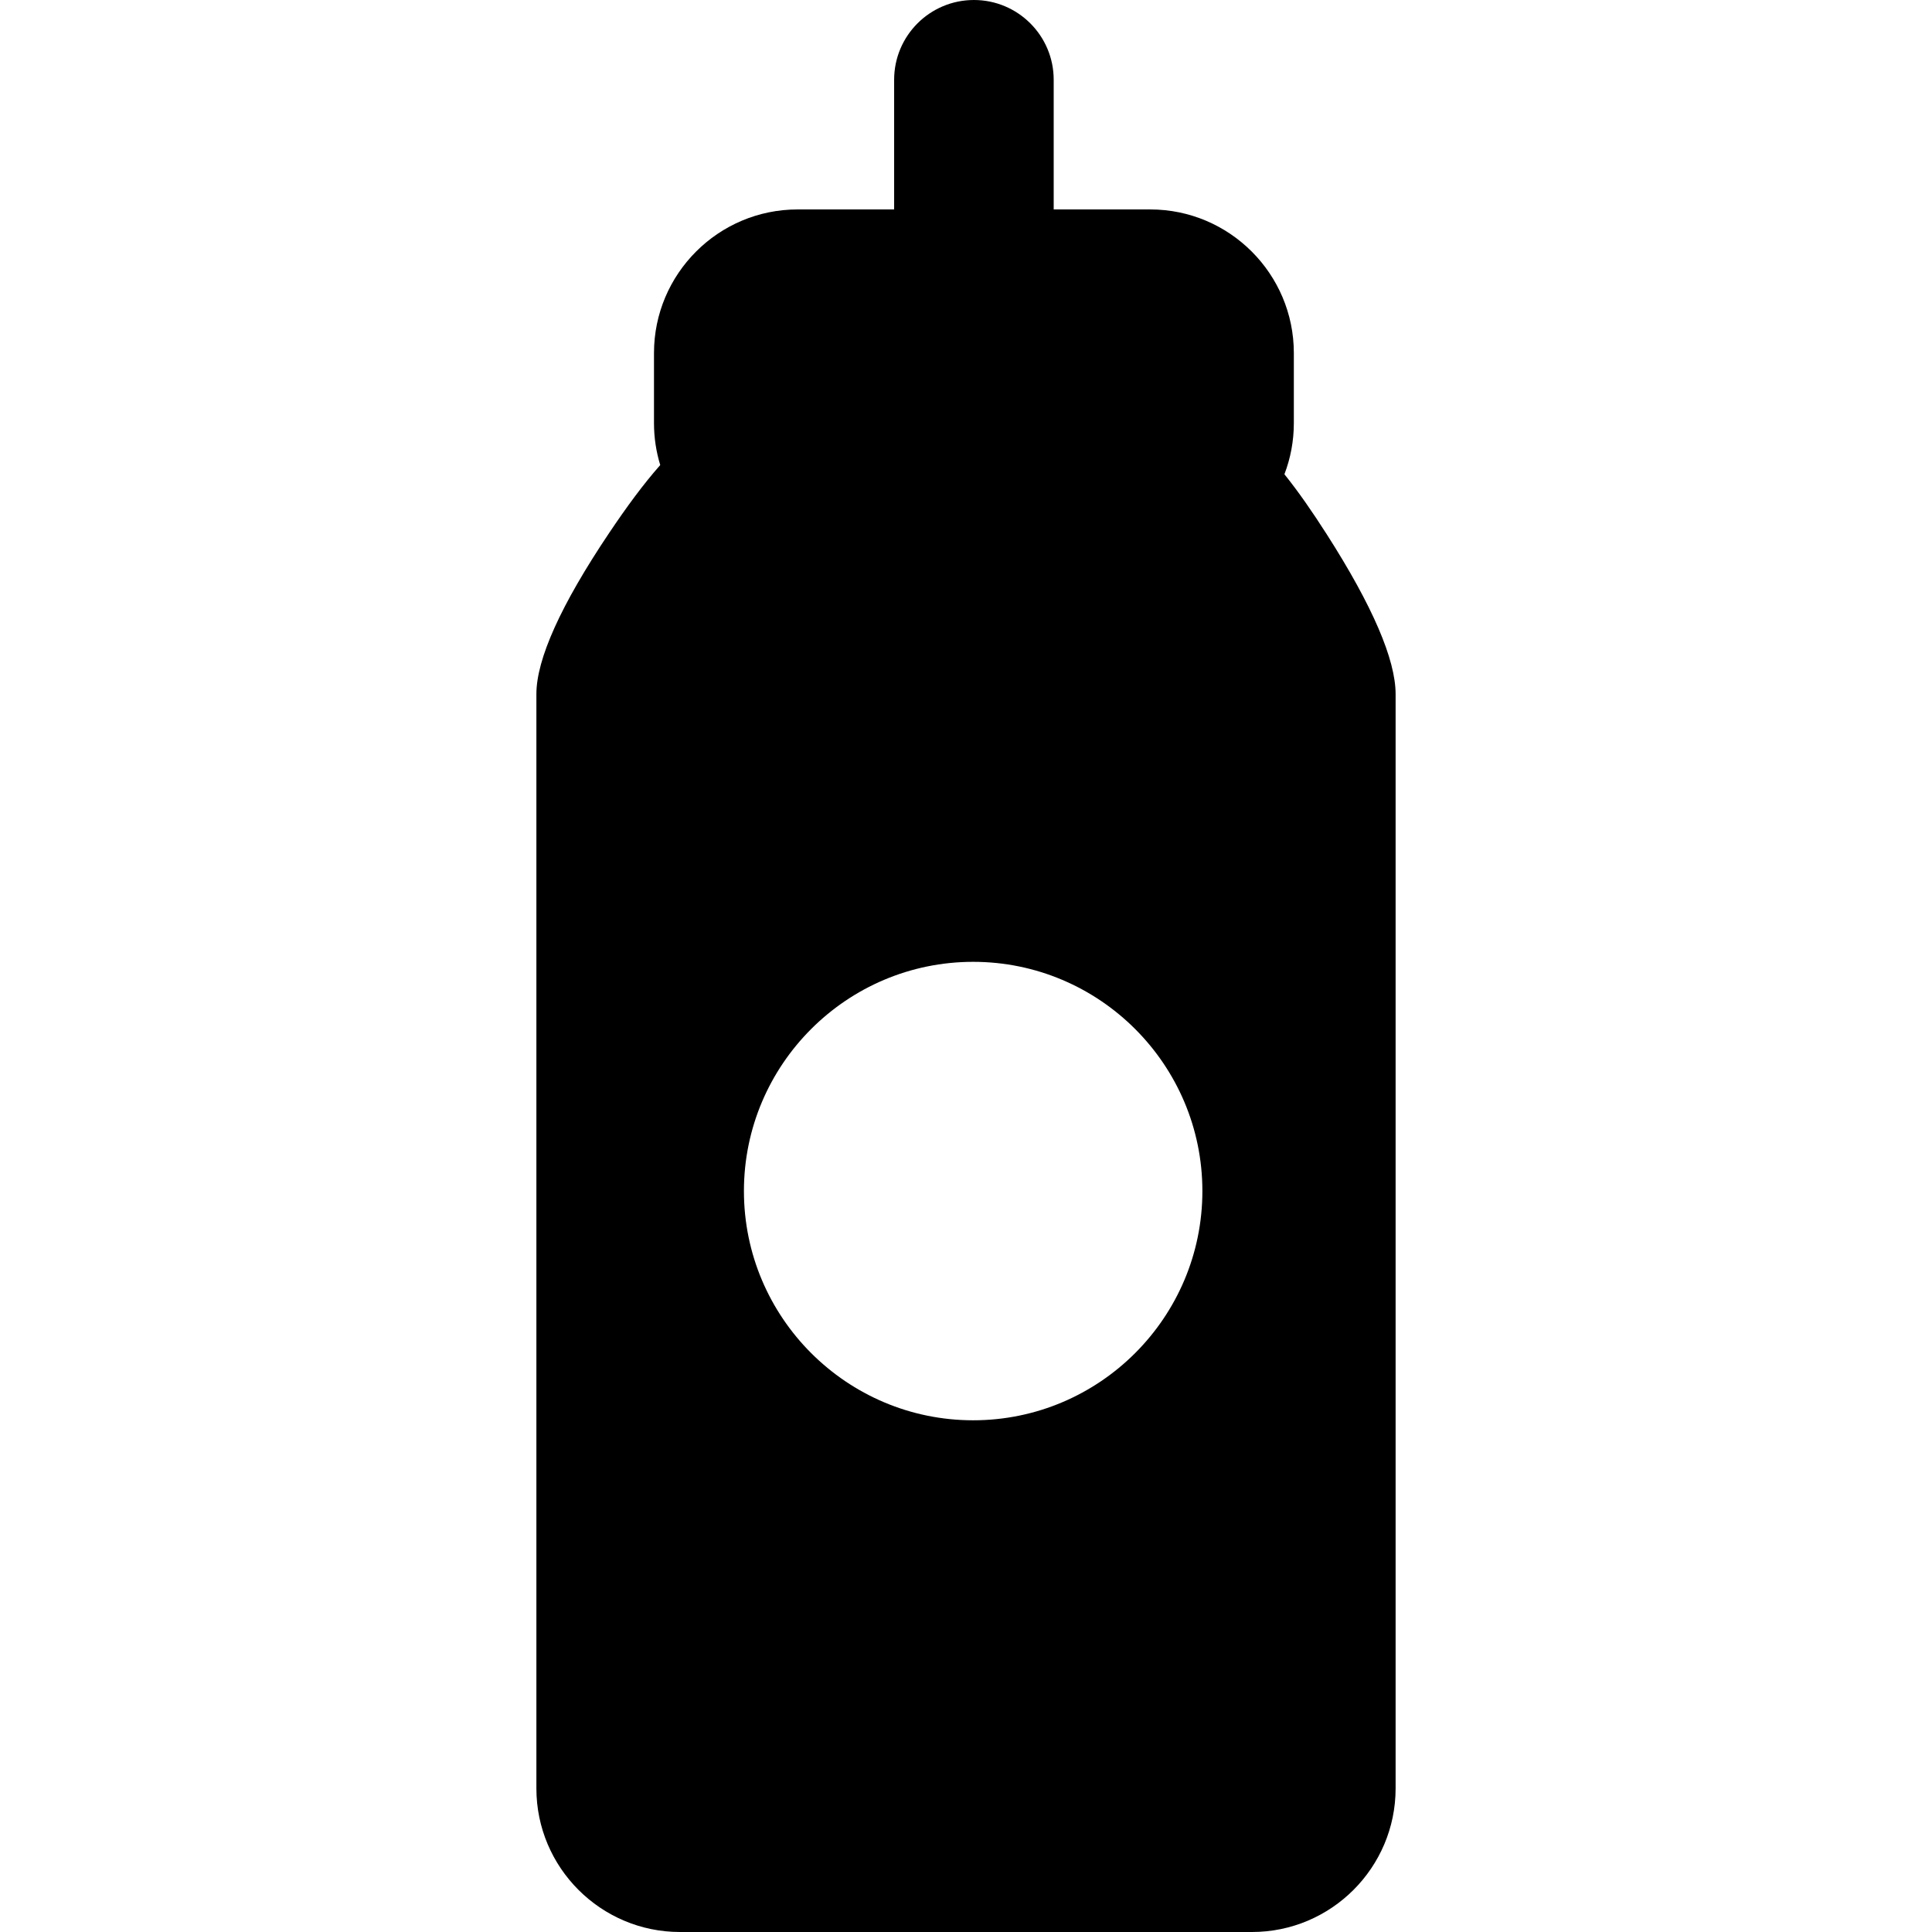
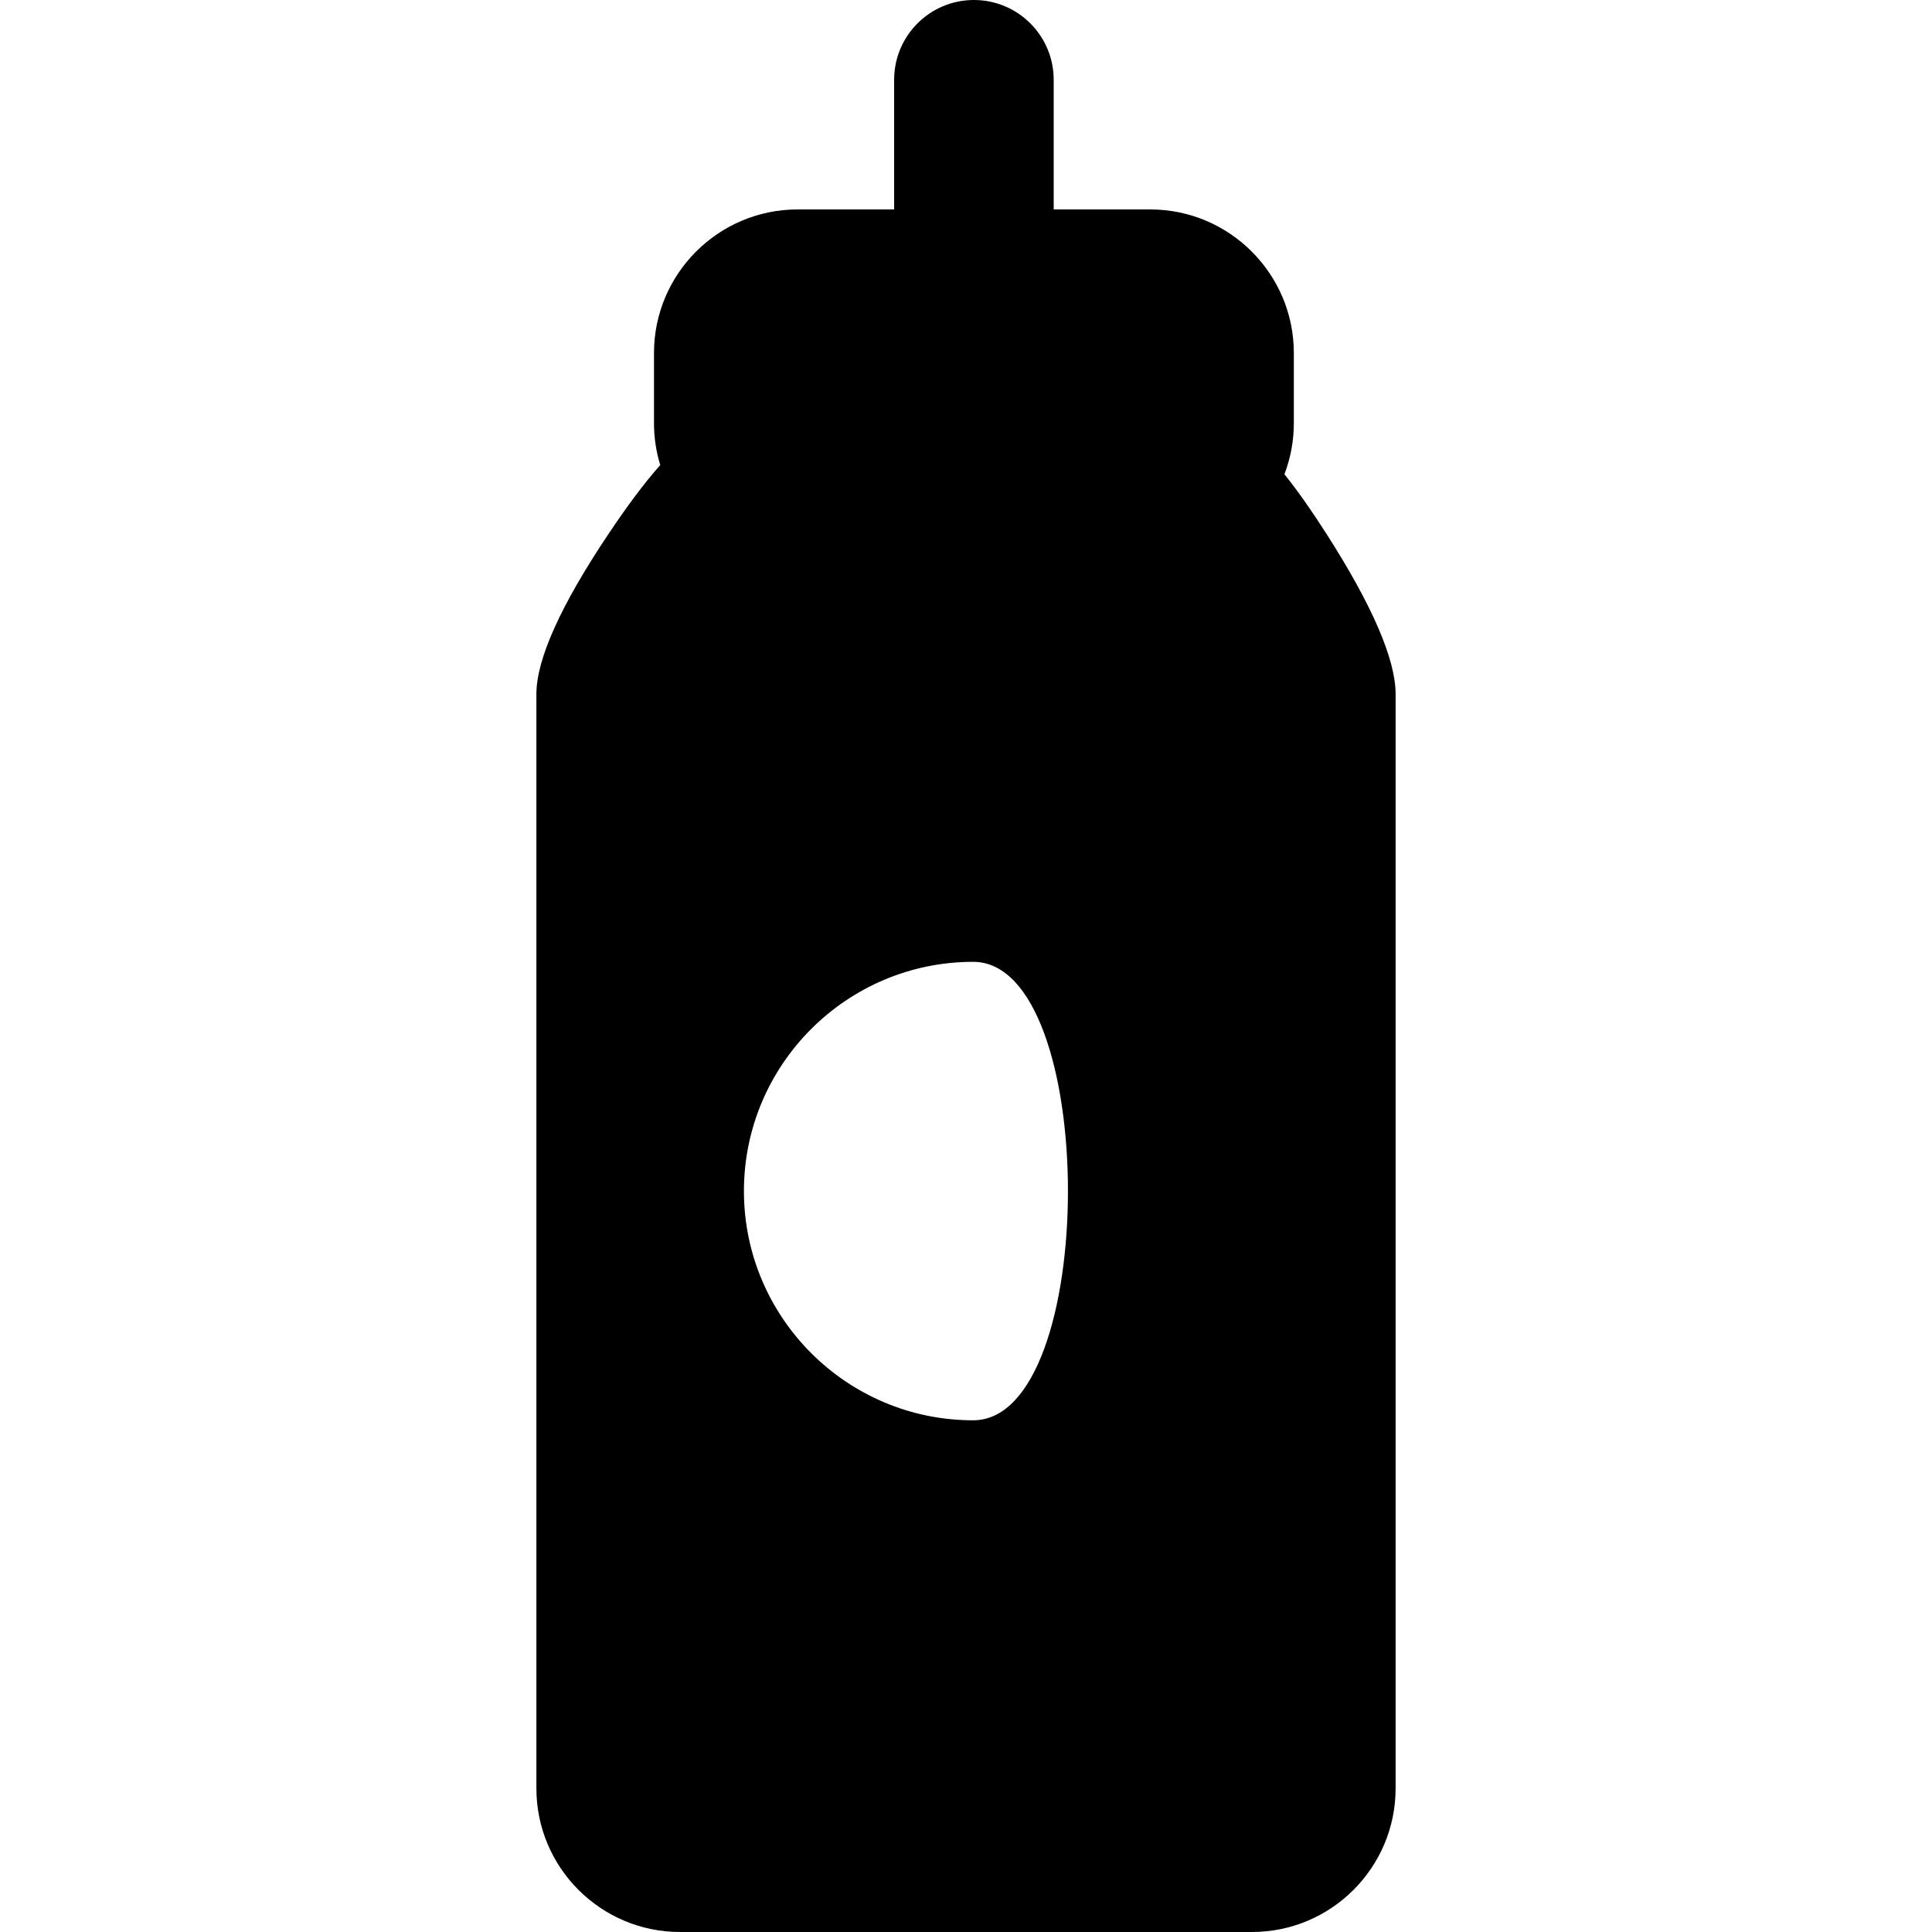
<svg xmlns="http://www.w3.org/2000/svg" fill="#000000" height="800px" width="800px" version="1.1" id="Layer_1" viewBox="0 0 512 512" xml:space="preserve">
  <g>
    <g>
-       <path d="M351.623,141.626c-3.814-5.965-7.521-11.322-11.238-15.941c1.608-4.209,2.496-8.77,2.496-13.536V93.559    c0-20.984-17.071-38.056-38.056-38.056H279.24V21.142C279.24,9.466,269.774,0,258.098,0c-11.676,0-21.142,9.466-21.142,21.142    v34.361h-25.585c-20.984,0-38.056,17.071-38.056,38.056v18.589c0,3.859,0.582,7.584,1.655,11.097    c-4.455,5.03-8.908,11.1-13.532,17.986c-12.798,19.063-19.289,33.435-19.289,42.715v289.998c0,20.984,17.071,38.056,38.056,38.056    h151.59c20.984,0,38.056-17.071,38.056-38.056V183.947C369.85,174.779,363.719,160.541,351.623,141.626z M257.896,376.391    c-33.496,0-60.747-27.251-60.747-60.748s27.251-60.748,60.747-60.748c33.497,0,60.748,27.251,60.748,60.748    S291.392,376.391,257.896,376.391z" />
+       <path d="M351.623,141.626c-3.814-5.965-7.521-11.322-11.238-15.941c1.608-4.209,2.496-8.77,2.496-13.536V93.559    c0-20.984-17.071-38.056-38.056-38.056H279.24V21.142C279.24,9.466,269.774,0,258.098,0c-11.676,0-21.142,9.466-21.142,21.142    v34.361h-25.585c-20.984,0-38.056,17.071-38.056,38.056v18.589c0,3.859,0.582,7.584,1.655,11.097    c-4.455,5.03-8.908,11.1-13.532,17.986c-12.798,19.063-19.289,33.435-19.289,42.715v289.998c0,20.984,17.071,38.056,38.056,38.056    h151.59c20.984,0,38.056-17.071,38.056-38.056V183.947C369.85,174.779,363.719,160.541,351.623,141.626z M257.896,376.391    c-33.496,0-60.747-27.251-60.747-60.748s27.251-60.748,60.747-60.748S291.392,376.391,257.896,376.391z" />
    </g>
  </g>
</svg>